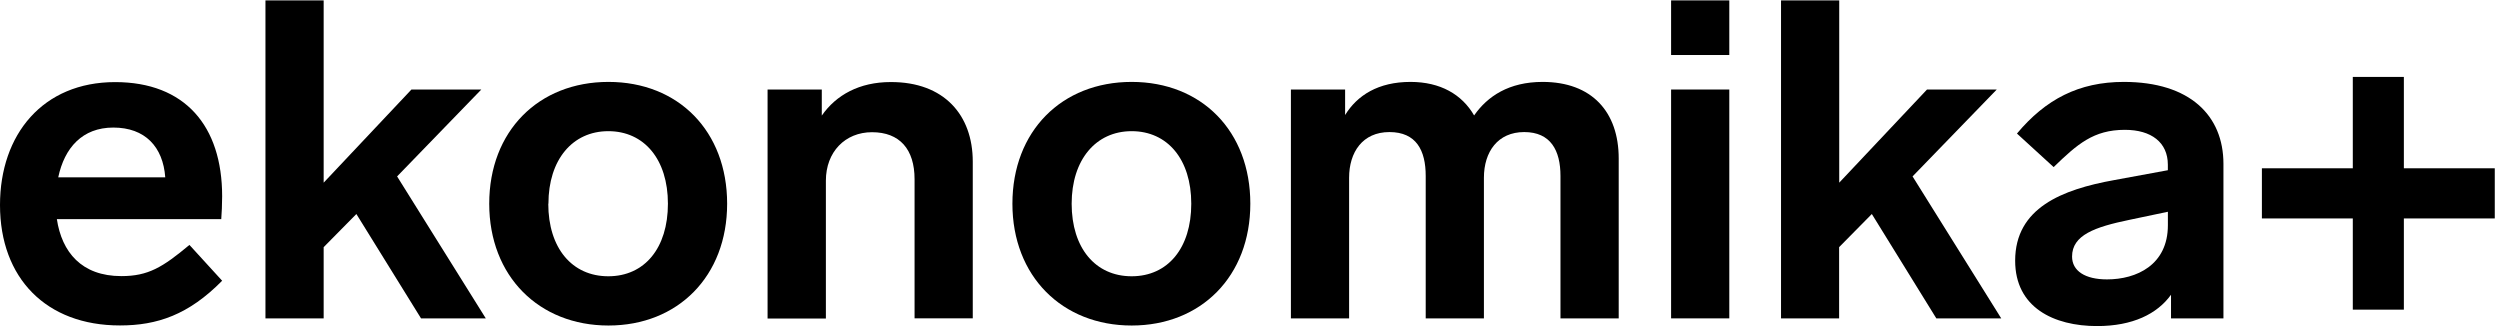
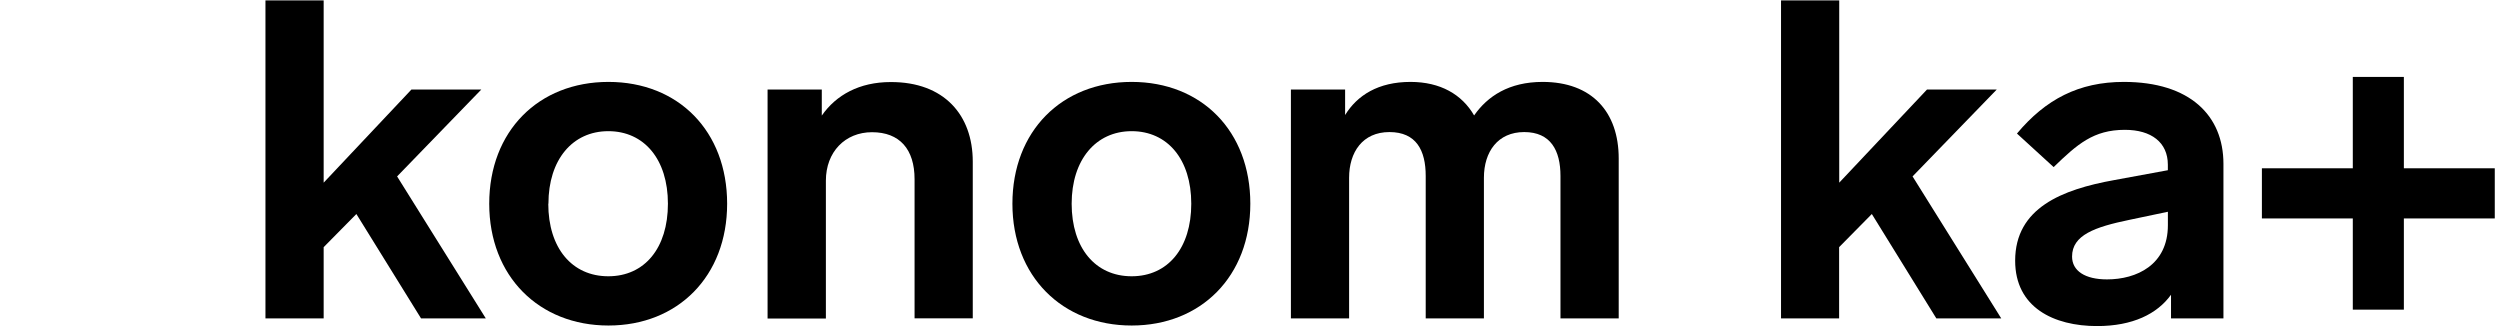
<svg xmlns="http://www.w3.org/2000/svg" width="207" height="27" viewBox="0 0 207 27" fill="none">
-   <path d="M15.685 20.28L18.394 23.245C15.617 26.065 13.016 26.947 9.937 26.947C3.819 26.953 0 23.023 0 16.979C0 11.117 3.56 6.798 9.53 6.798C15.315 6.798 18.394 10.429 18.394 16.251C18.394 16.846 18.357 17.735 18.32 18.142H4.708C5.118 20.872 6.75 22.862 10.048 22.862C12.273 22.862 13.461 22.134 15.685 20.28ZM4.822 14.681H13.683C13.498 12.157 12.014 10.562 9.382 10.562C6.824 10.562 5.34 12.231 4.822 14.681Z" fill="black" />
  <path d="M29.508 17.72L26.799 20.465V26.361H21.98V0.032H26.799V15.125L34.068 7.412H39.853L32.88 14.607L40.223 26.361H34.861L29.508 17.72Z" fill="black" />
  <path d="M60.207 16.868C60.207 22.875 56.128 26.953 50.38 26.953C44.633 26.953 40.508 22.875 40.508 16.868C40.508 10.861 44.586 6.782 50.38 6.782C56.174 6.782 60.207 10.861 60.207 16.868ZM45.398 16.868C45.398 20.539 47.363 22.875 50.368 22.875C53.373 22.875 55.304 20.539 55.304 16.868C55.304 13.196 53.339 10.861 50.368 10.861C47.397 10.861 45.41 13.233 45.41 16.868H45.398Z" fill="black" />
  <path d="M80.545 13.381V26.36H75.726V14.84C75.726 12.353 74.491 10.947 72.202 10.947C69.978 10.947 68.383 12.579 68.383 14.957V26.372H63.555V7.411H68.044V9.571C69.228 7.865 71.157 6.794 73.754 6.794C78.172 6.782 80.545 9.524 80.545 13.381Z" fill="black" />
  <path d="M103.527 16.868C103.527 22.875 99.448 26.953 93.701 26.953C87.953 26.953 83.828 22.875 83.828 16.868C83.828 10.861 87.907 6.782 93.701 6.782C99.495 6.782 103.527 10.861 103.527 16.868ZM88.733 16.868C88.733 20.539 90.699 22.875 93.701 22.875C96.702 22.875 98.637 20.539 98.637 16.868C98.637 13.196 96.672 10.861 93.701 10.861C90.73 10.861 88.733 13.233 88.733 16.868Z" fill="black" />
  <path d="M134.029 13.122V26.361H129.207V14.569C129.207 12.453 128.393 10.935 126.205 10.935C124.018 10.935 122.868 12.567 122.868 14.717V26.361H118.049V14.569C118.049 12.453 117.268 10.935 115.044 10.935C112.819 10.935 111.706 12.604 111.706 14.717V26.361H106.887V7.412H111.375V9.525C112.378 7.893 114.121 6.782 116.79 6.782C119.258 6.782 121.054 7.819 122.057 9.559C123.167 7.964 124.947 6.782 127.73 6.782C131.805 6.782 134.029 9.266 134.029 13.122Z" fill="black" />
-   <path d="M143.186 4.555H138.367V0.032H143.186V4.555ZM143.186 26.361H138.367V7.412H143.186V26.361Z" fill="black" />
  <path d="M154.987 17.72L152.279 20.465V26.361H147.469V0.032H152.288V15.125L159.557 7.412H165.332L158.36 14.607L165.702 26.361H160.328L154.987 17.72Z" fill="black" />
  <path d="M184.101 13.566V26.361H179.76V24.405C178.613 26 176.574 26.999 173.643 26.999C170.046 26.999 166.855 25.457 166.855 21.585C166.855 17.21 170.749 15.689 175.05 14.912L179.498 14.094V13.64C179.498 11.79 178.129 10.75 175.938 10.75C173.344 10.75 172.007 11.934 170.042 13.835L167.004 11.058C169.376 8.226 172.122 6.782 175.855 6.782C181.318 6.782 184.101 9.562 184.101 13.566ZM179.501 18.648V17.534L176.315 18.203C173.457 18.796 171.567 19.462 171.567 21.242C171.567 22.43 172.643 23.134 174.46 23.134C176.907 23.134 179.501 21.937 179.501 18.648Z" fill="black" />
  <path d="M199.04 13.934H206.567V18.087H199.04V25.639H194.812V18.087H187.285V13.934H194.812V6.369H199.04V13.934Z" fill="black" />
</svg>